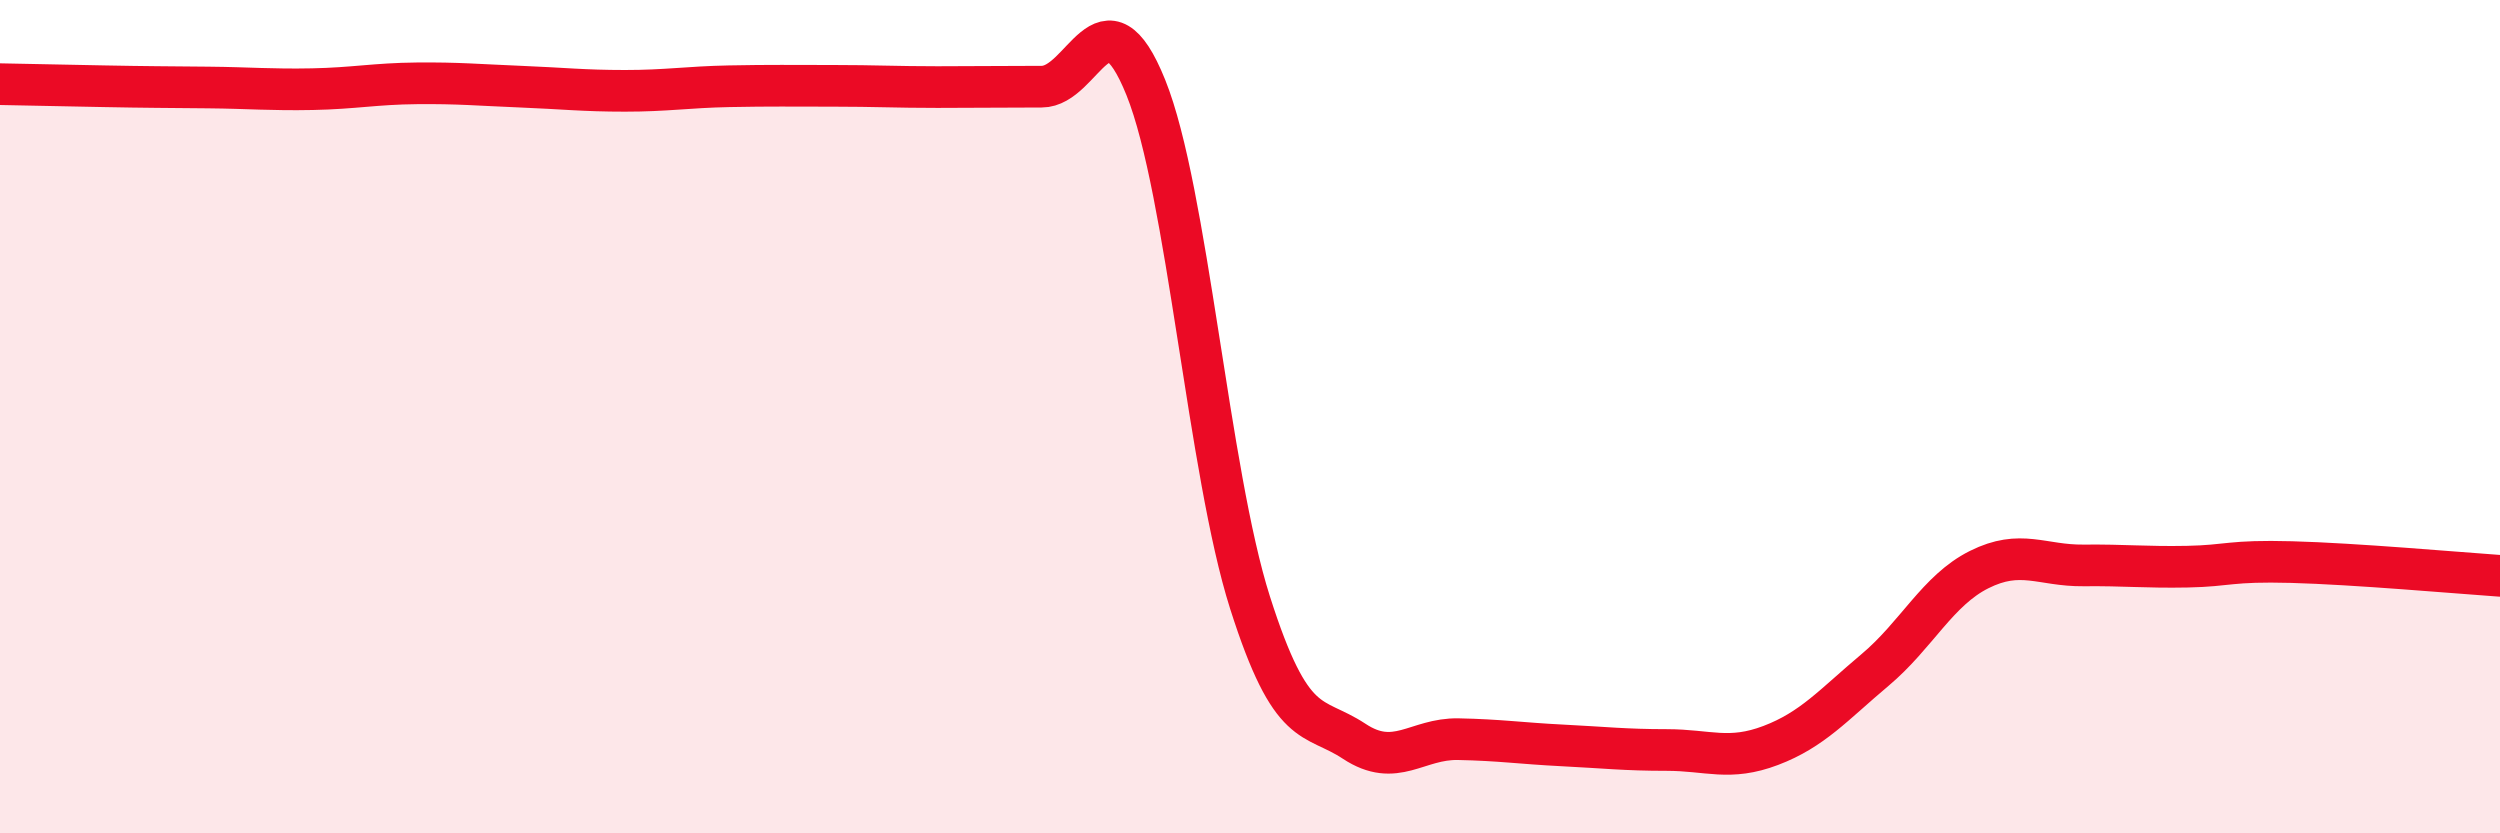
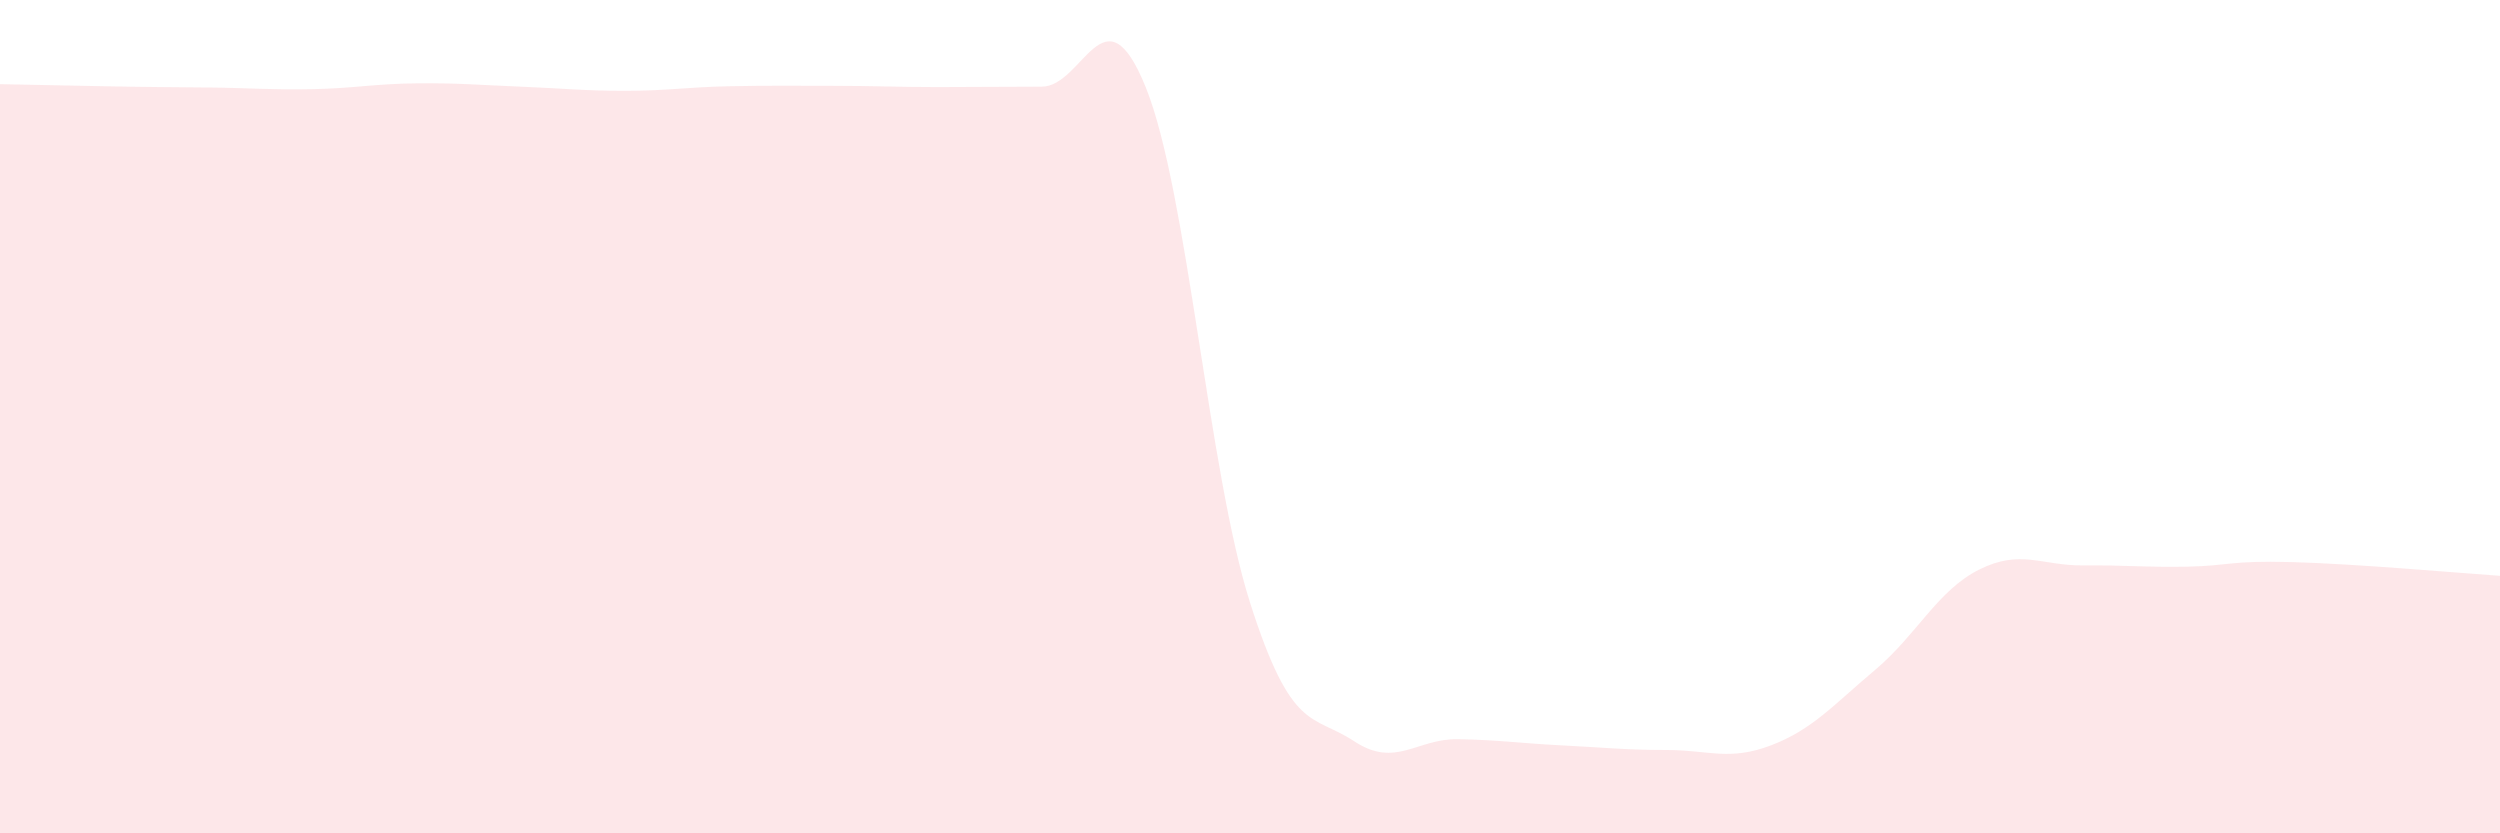
<svg xmlns="http://www.w3.org/2000/svg" width="60" height="20" viewBox="0 0 60 20">
  <path d="M 0,2.02 C 0.5,2.03 1.5,2.05 2.5,2.07 C 3.5,2.09 4,2.09 5,2.1 C 6,2.11 6.5,2.16 7.5,2.14 C 8.5,2.12 9,2.01 10,2 C 11,1.99 11.5,2.04 12.5,2.08 C 13.5,2.12 14,2.18 15,2.18 C 16,2.18 16.5,2.09 17.5,2.07 C 18.5,2.05 19,2.06 20,2.06 C 21,2.06 21.5,2.09 22.5,2.09 C 23.5,2.09 24,2.08 25,2.08 C 26,2.08 26.5,-0.38 27.5,2.1 C 28.5,4.58 29,11.32 30,14.46 C 31,17.6 31.5,17.13 32.5,17.79 C 33.5,18.45 34,17.72 35,17.74 C 36,17.76 36.5,17.84 37.5,17.89 C 38.5,17.94 39,18 40,18 C 41,18 41.5,18.27 42.5,17.89 C 43.5,17.51 44,16.92 45,16.08 C 46,15.24 46.5,14.17 47.5,13.67 C 48.5,13.17 49,13.58 50,13.57 C 51,13.56 51.5,13.62 52.5,13.6 C 53.5,13.58 53.5,13.45 55,13.49 C 56.5,13.53 59,13.75 60,13.82L60 20L0 20Z" fill="#EB0A25" opacity="0.1" stroke-linecap="round" stroke-linejoin="round" />
-   <path d="M 0,2.02 C 0.5,2.03 1.5,2.05 2.5,2.07 C 3.5,2.09 4,2.09 5,2.1 C 6,2.11 6.5,2.16 7.5,2.14 C 8.5,2.12 9,2.01 10,2 C 11,1.99 11.5,2.04 12.5,2.08 C 13.5,2.12 14,2.18 15,2.18 C 16,2.18 16.5,2.09 17.5,2.07 C 18.5,2.05 19,2.06 20,2.06 C 21,2.06 21.5,2.09 22.5,2.09 C 23.5,2.09 24,2.08 25,2.08 C 26,2.08 26.5,-0.38 27.5,2.1 C 28.5,4.58 29,11.32 30,14.46 C 31,17.6 31.5,17.13 32.5,17.79 C 33.5,18.45 34,17.72 35,17.74 C 36,17.76 36.5,17.84 37.5,17.89 C 38.5,17.94 39,18 40,18 C 41,18 41.5,18.27 42.5,17.89 C 43.5,17.51 44,16.92 45,16.08 C 46,15.24 46.5,14.17 47.5,13.67 C 48.5,13.17 49,13.58 50,13.57 C 51,13.56 51.5,13.62 52.5,13.6 C 53.5,13.58 53.5,13.45 55,13.49 C 56.5,13.53 59,13.75 60,13.82" stroke="#EB0A25" stroke-width="1" fill="none" stroke-linecap="round" stroke-linejoin="round" />
</svg>